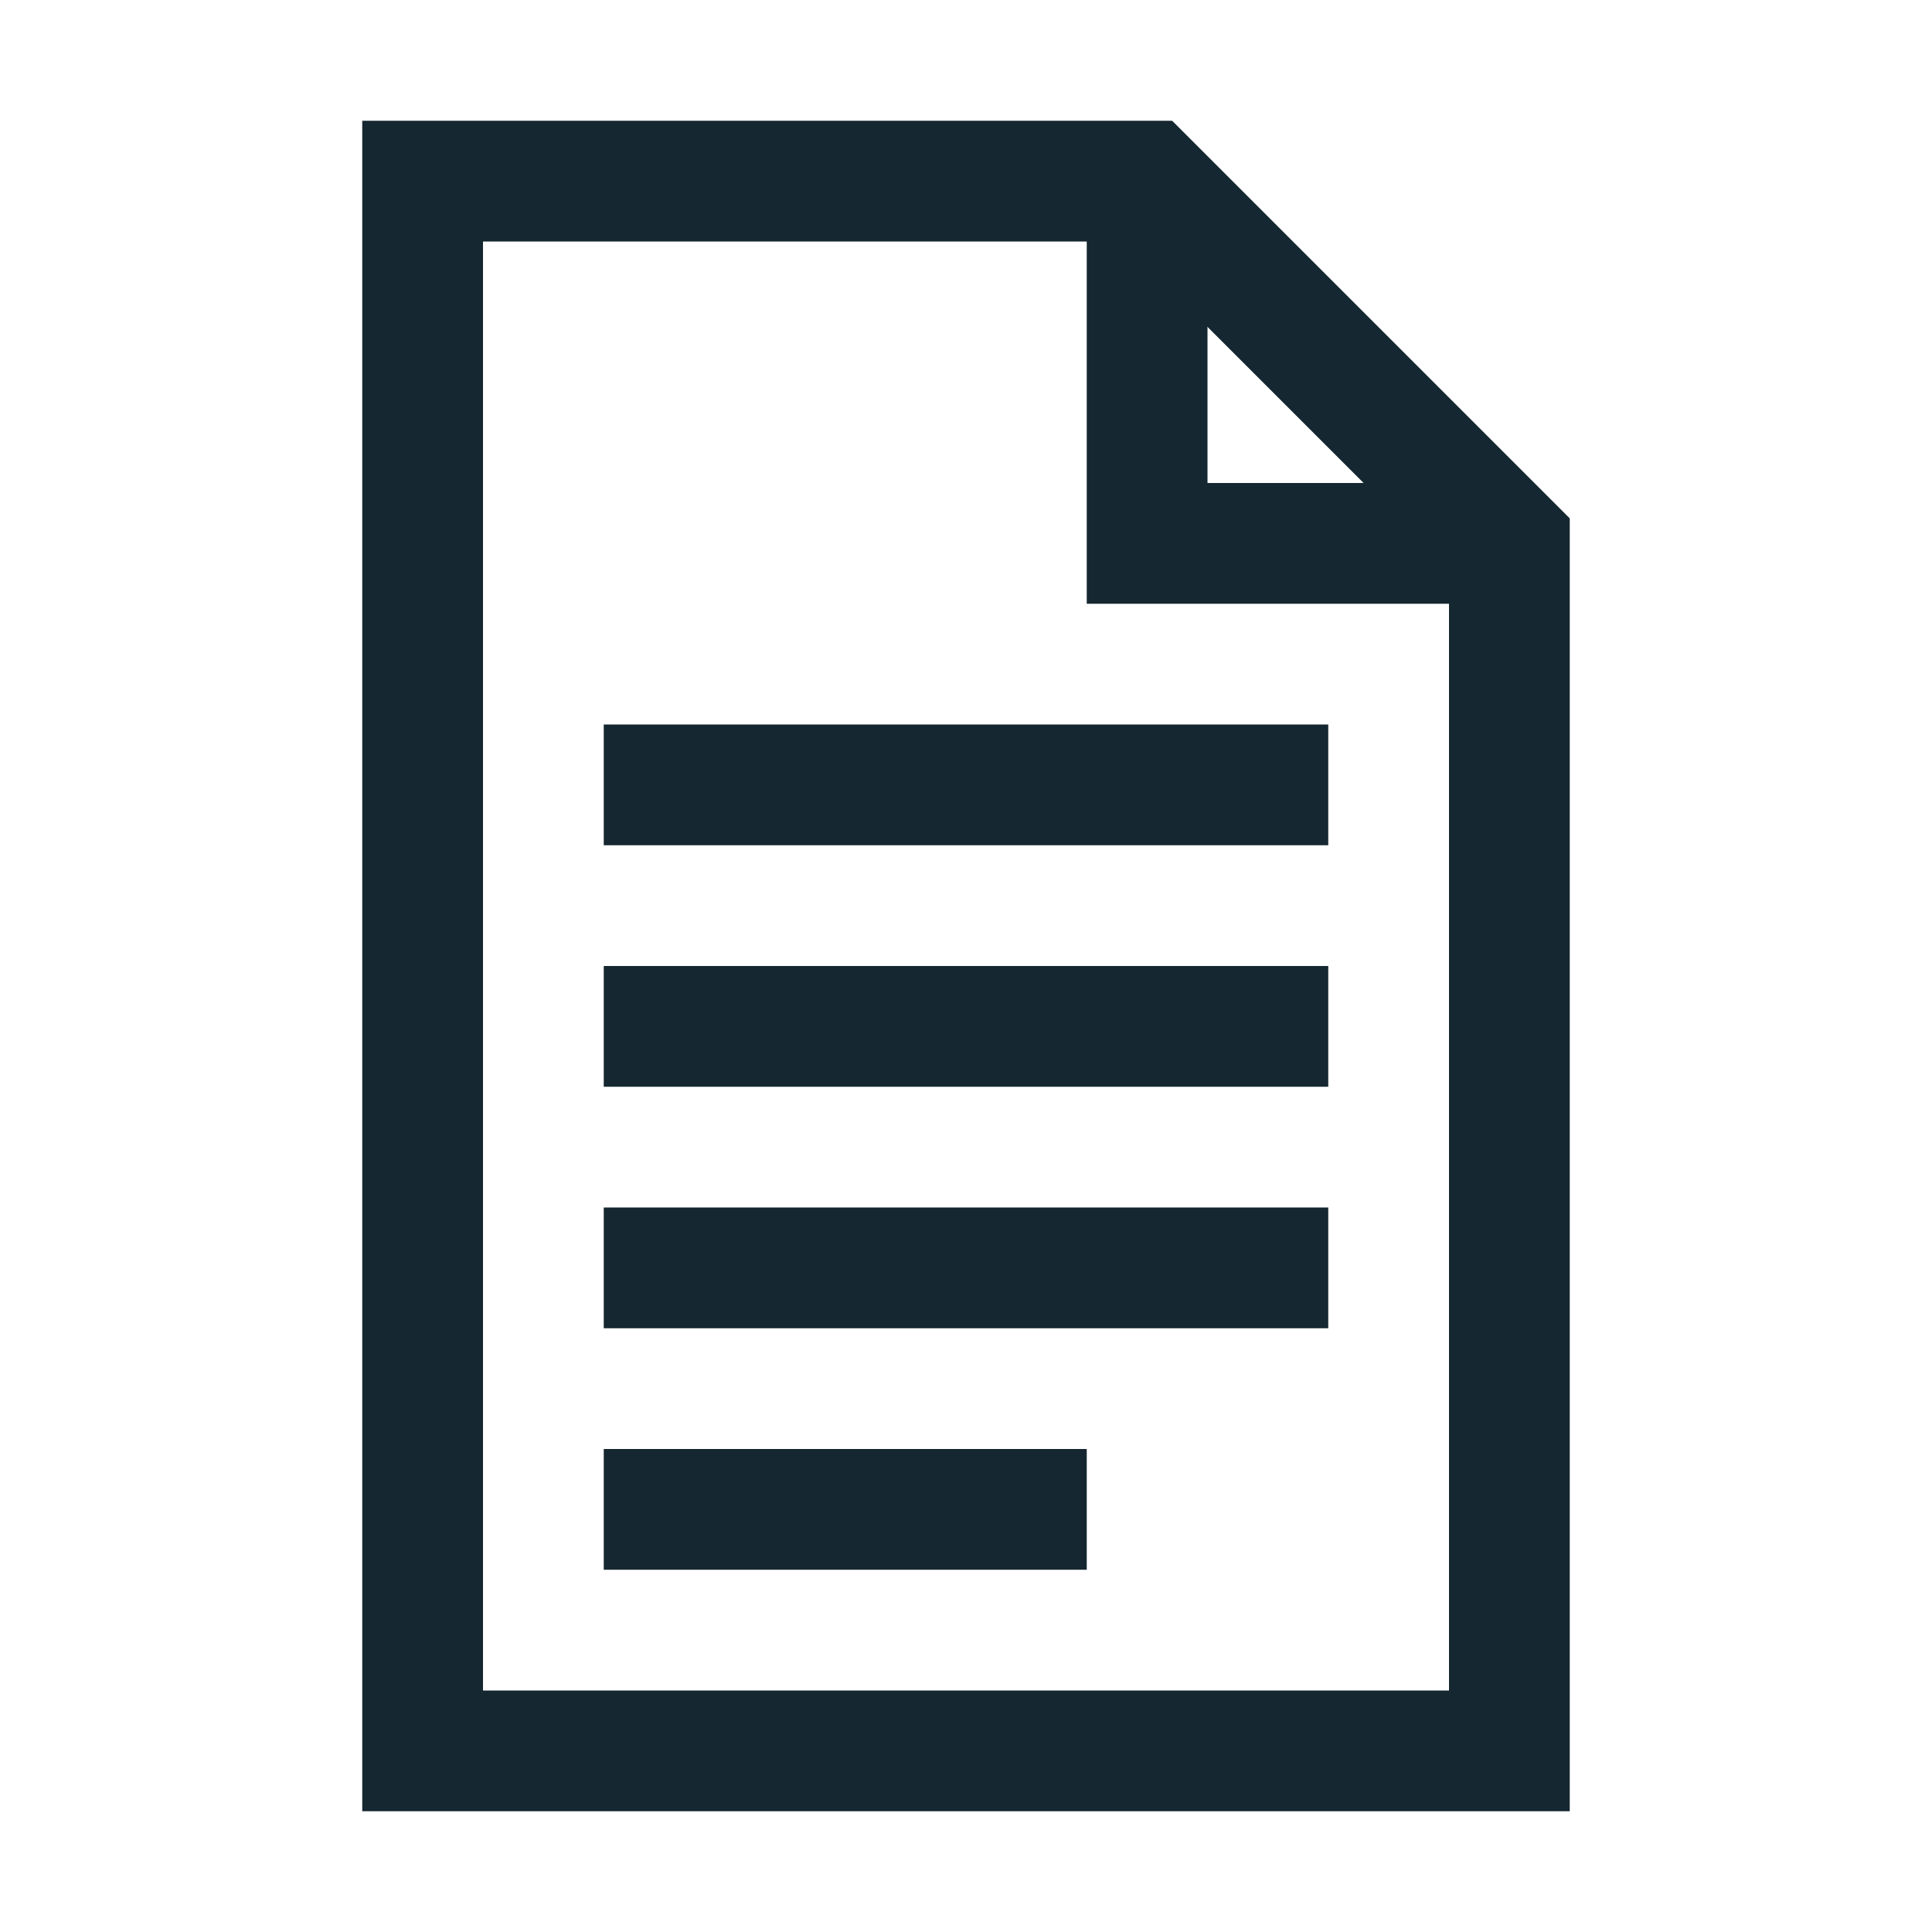
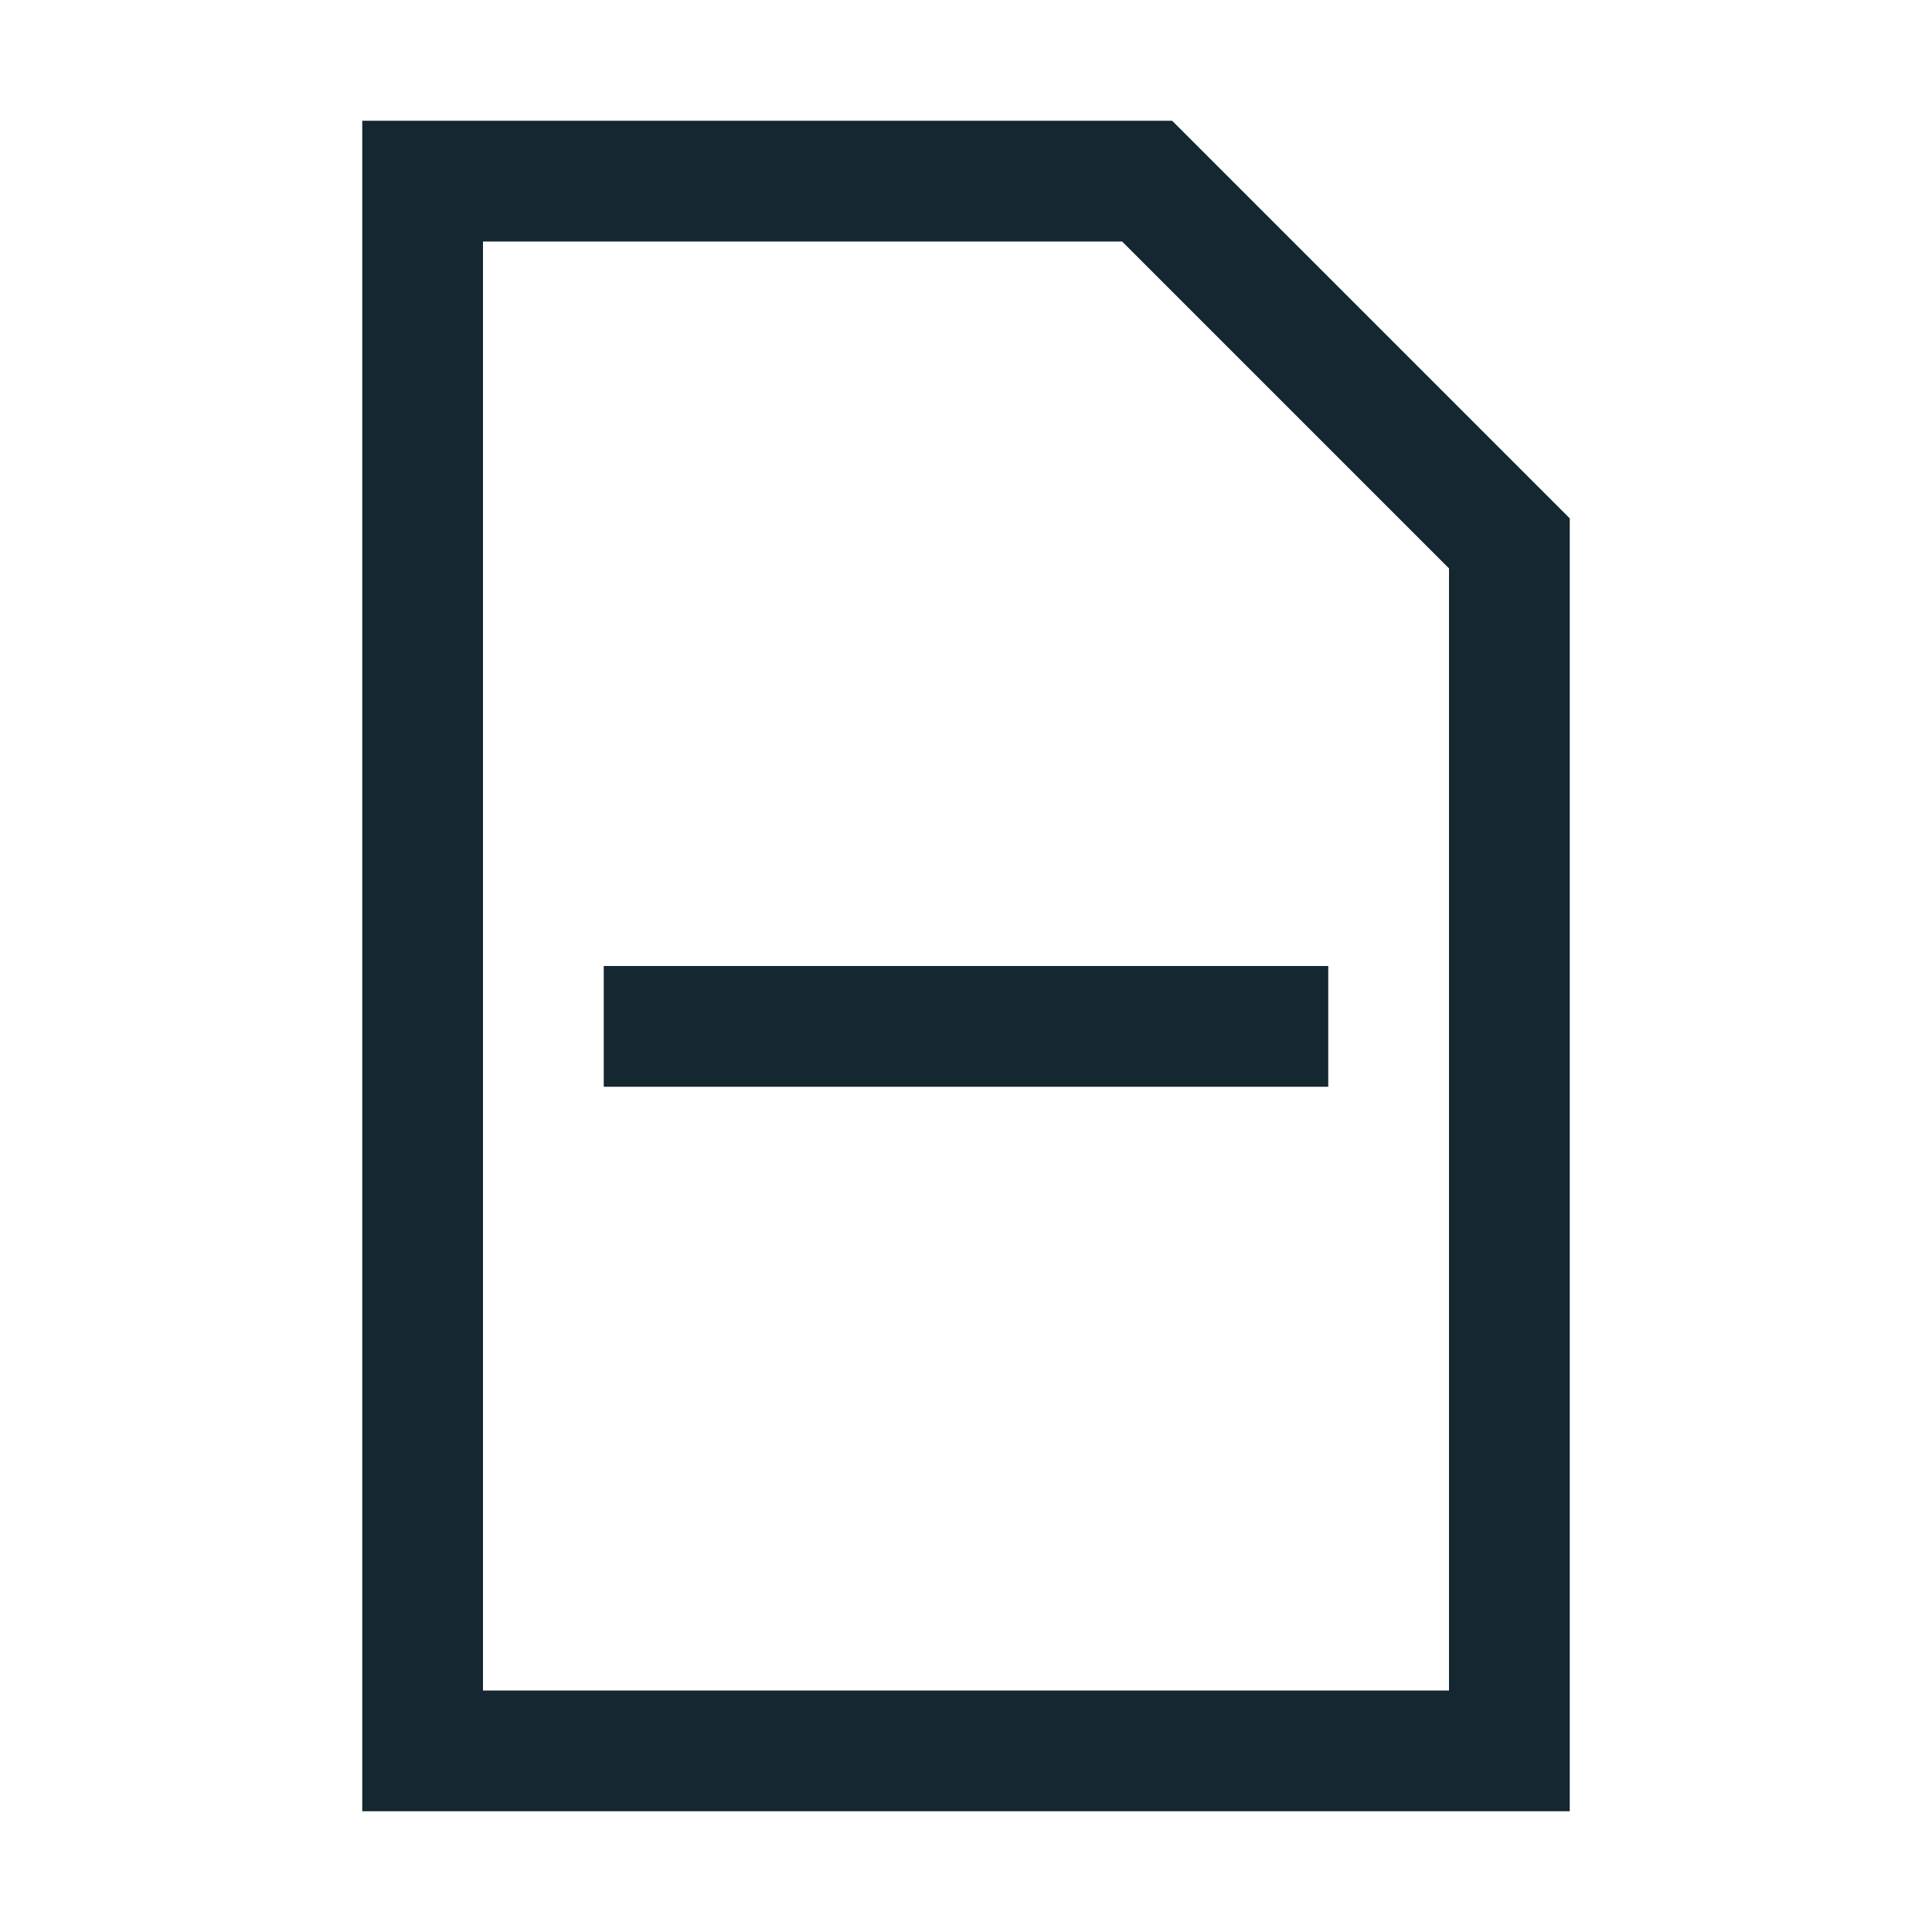
<svg xmlns="http://www.w3.org/2000/svg" width="800px" height="800px" viewBox="0 0 32 32" id="icons" version="1.0" xml:space="preserve">
  <style type="text/css">
	.st0{fill:none;stroke:#152730;stroke-width:2;stroke-miterlimit:10;}
</style>
  <polygon class="st0" id="XMLID_8_" points="19,3 7,3 7,29 25,29 25,9 19,3 " />
-   <polyline class="st0" id="XMLID_9_" points="25,9 19,9 19,3 19,9 " />
-   <line class="st0" id="XMLID_7_" x1="10" x2="22" y1="13" y2="13" />
  <line class="st0" id="XMLID_10_" x1="10" x2="22" y1="17" y2="17" />
-   <line class="st0" id="XMLID_11_" x1="10" x2="22" y1="21" y2="21" />
-   <line class="st0" id="XMLID_12_" x1="10" x2="18" y1="25" y2="25" />
  <g id="XMLID_386_" />
</svg>